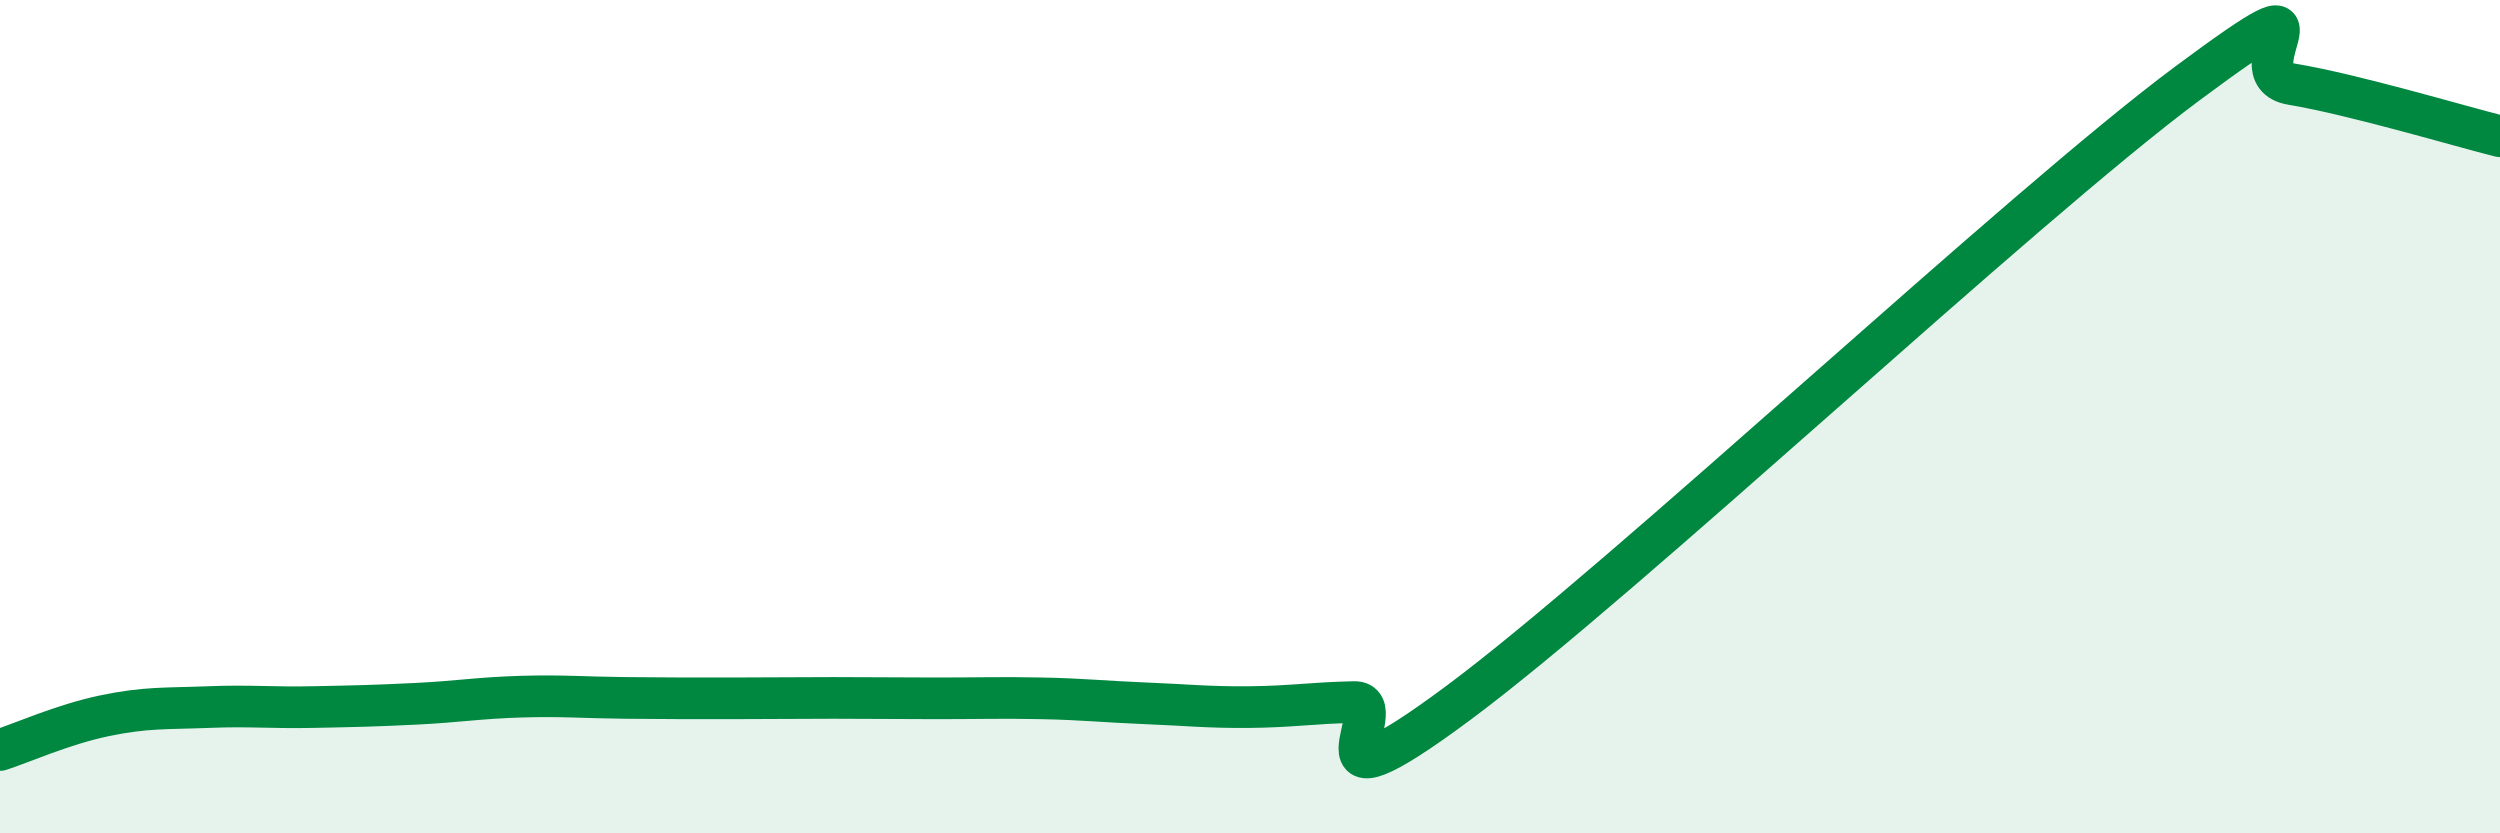
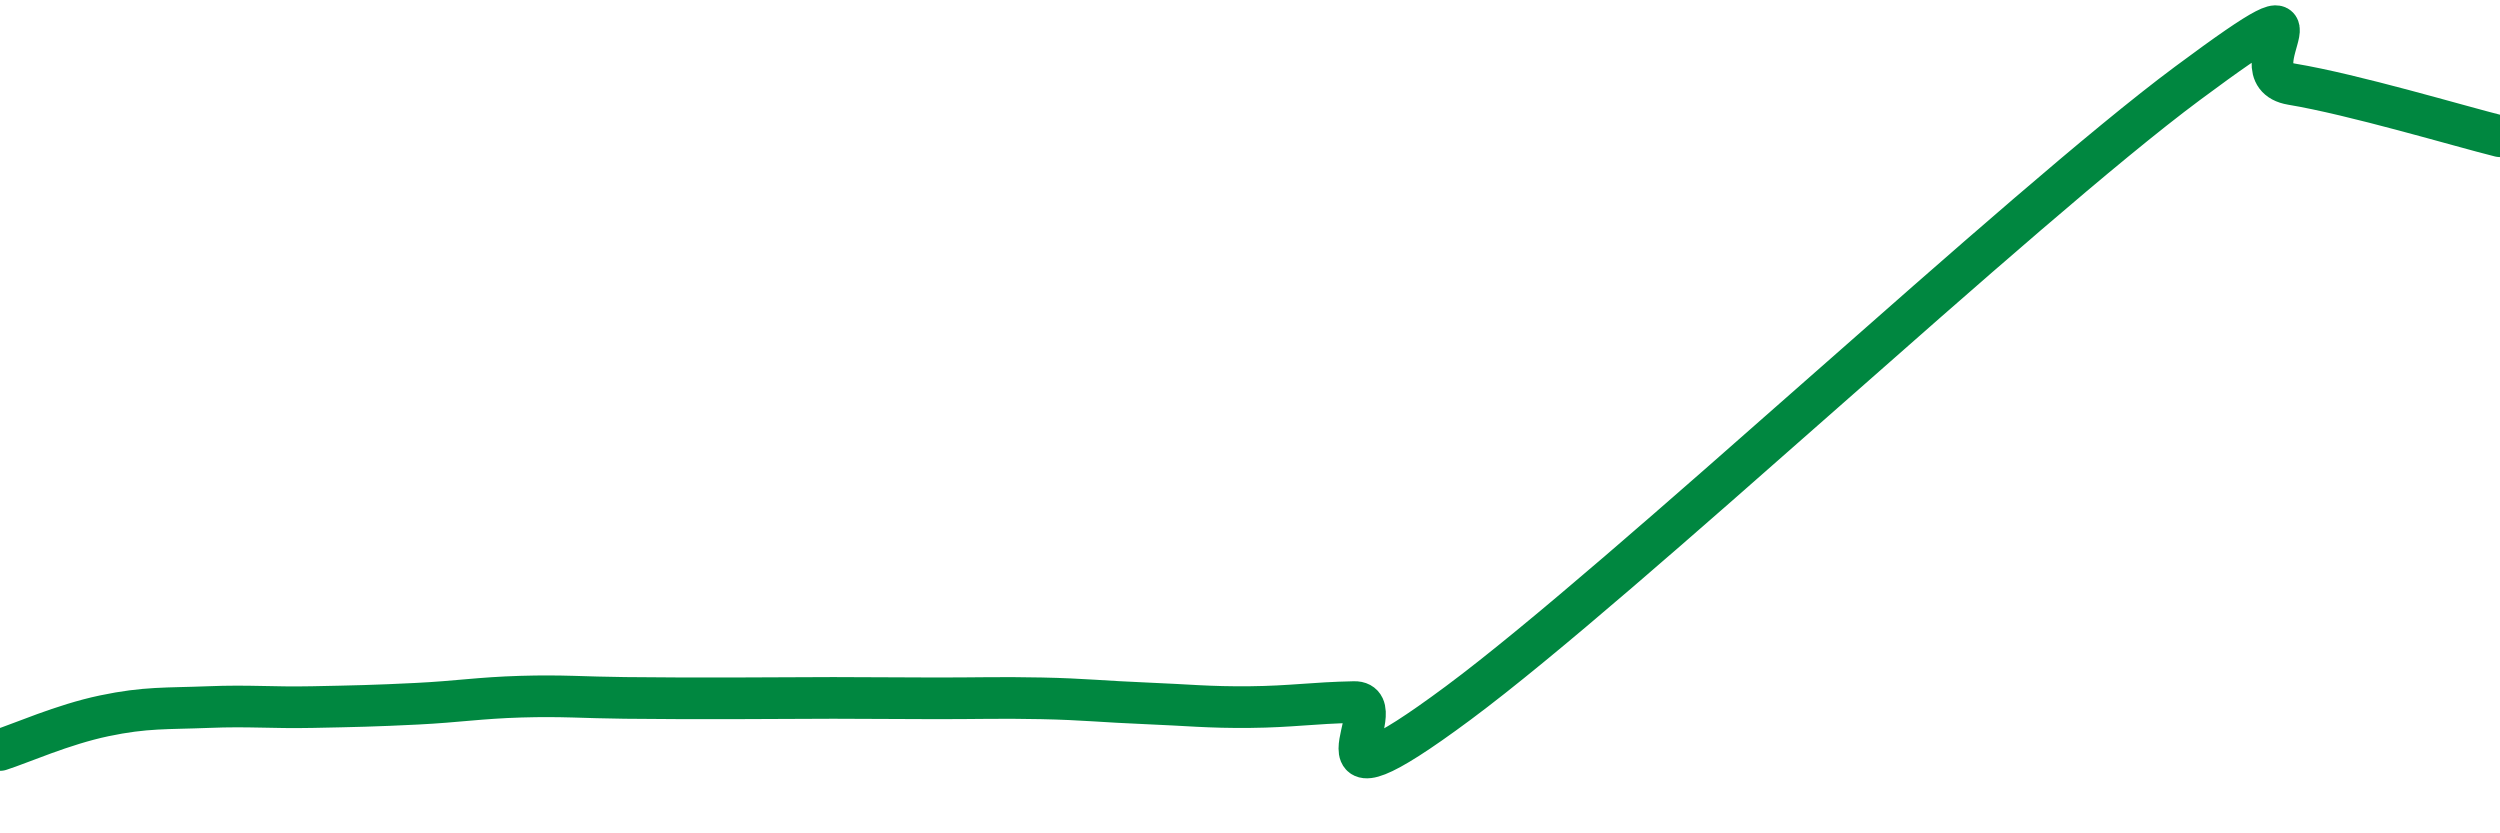
<svg xmlns="http://www.w3.org/2000/svg" width="60" height="20" viewBox="0 0 60 20">
-   <path d="M 0,18 C 0.5,17.84 1.5,17.39 2.5,17.18 C 3.5,16.97 4,17.01 5,16.97 C 6,16.93 6.5,16.99 7.5,16.97 C 8.5,16.95 9,16.94 10,16.89 C 11,16.84 11.5,16.75 12.5,16.72 C 13.5,16.69 14,16.74 15,16.75 C 16,16.76 16.5,16.76 17.5,16.76 C 18.5,16.76 19,16.75 20,16.75 C 21,16.75 21.5,16.76 22.5,16.76 C 23.5,16.76 24,16.74 25,16.76 C 26,16.78 26.5,16.84 27.5,16.88 C 28.5,16.92 29,16.98 30,16.97 C 31,16.96 31.5,16.87 32.5,16.85 C 33.5,16.83 31,19.84 35,16.87 C 39,13.9 48.5,4.97 52.5,2 C 56.5,-0.97 53.5,1.77 55,2.02 C 56.5,2.27 59,3.02 60,3.27L60 20L0 20Z" fill="#008740" opacity="0.1" stroke-linecap="round" stroke-linejoin="round" />
  <path d="M 0,18 C 0.5,17.84 1.5,17.39 2.5,17.18 C 3.5,16.97 4,17.01 5,16.97 C 6,16.93 6.5,16.99 7.5,16.97 C 8.5,16.95 9,16.94 10,16.89 C 11,16.84 11.5,16.75 12.5,16.72 C 13.5,16.69 14,16.74 15,16.75 C 16,16.76 16.5,16.76 17.5,16.76 C 18.5,16.76 19,16.75 20,16.75 C 21,16.75 21.5,16.76 22.5,16.76 C 23.5,16.76 24,16.74 25,16.76 C 26,16.78 26.5,16.84 27.5,16.88 C 28.5,16.92 29,16.98 30,16.97 C 31,16.96 31.5,16.87 32.5,16.85 C 33.5,16.83 31,19.84 35,16.87 C 39,13.9 48.5,4.97 52.5,2 C 56.5,-0.97 53.5,1.77 55,2.02 C 56.5,2.27 59,3.02 60,3.27" stroke="#008740" stroke-width="1" fill="none" stroke-linecap="round" stroke-linejoin="round" />
</svg>